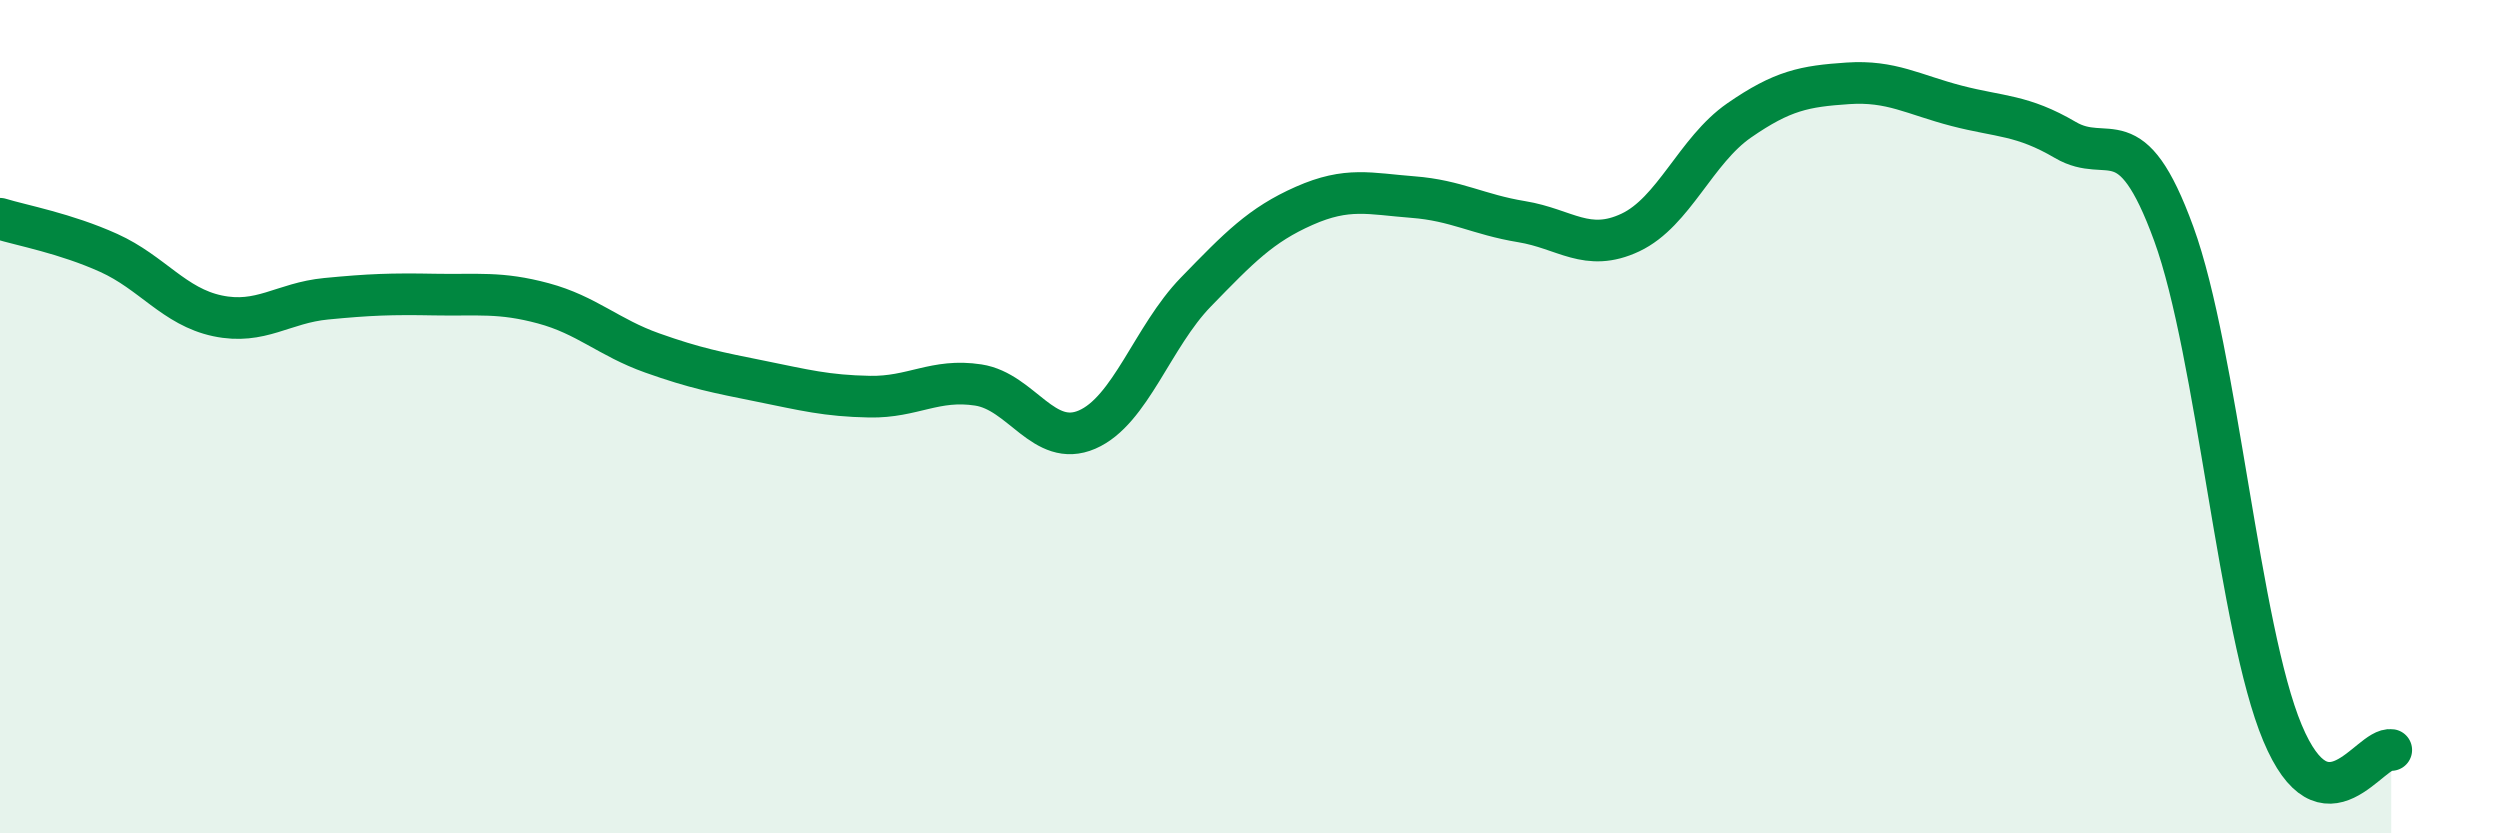
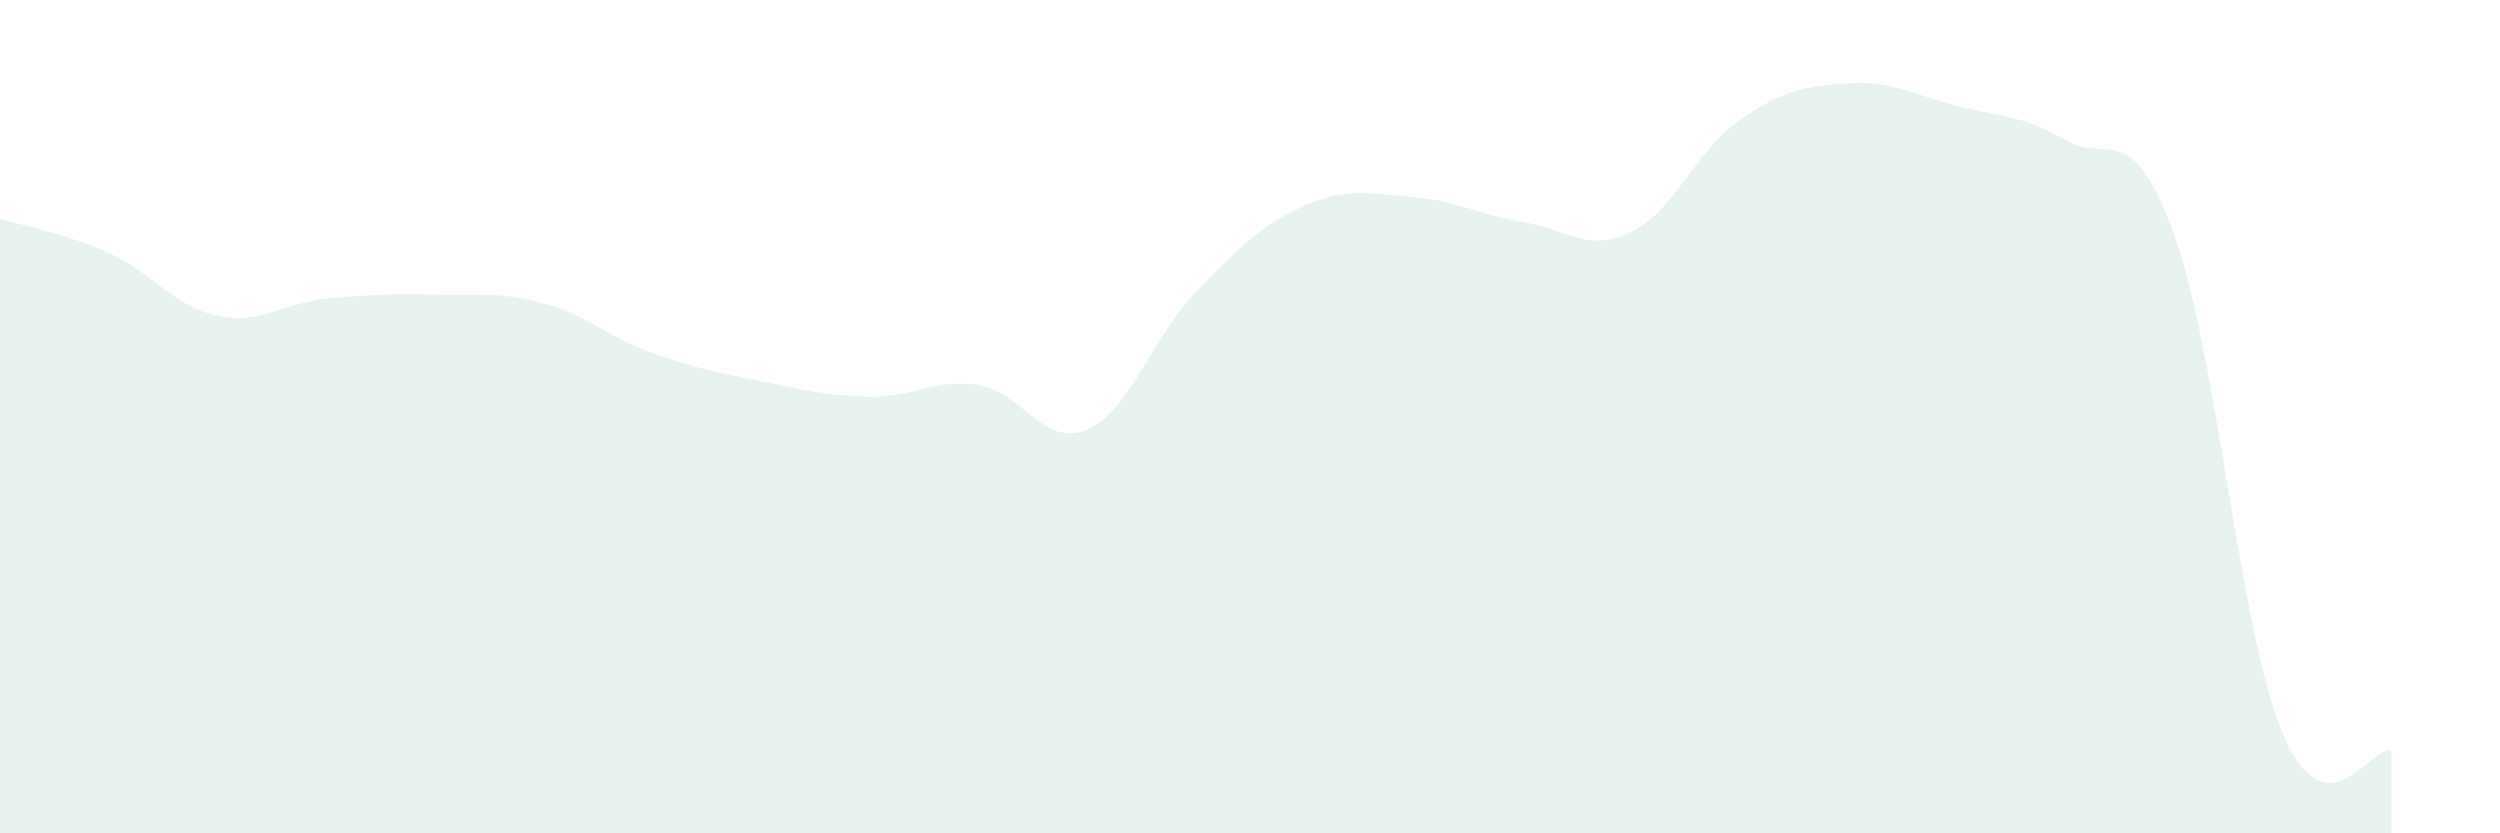
<svg xmlns="http://www.w3.org/2000/svg" width="60" height="20" viewBox="0 0 60 20">
  <path d="M 0,5.25 C 0.52,5.41 1.57,5.6 2.61,6.07 C 3.65,6.54 4.18,7.36 5.22,7.58 C 6.26,7.8 6.79,7.27 7.83,7.17 C 8.87,7.07 9.39,7.05 10.43,7.07 C 11.47,7.09 12,7 13.04,7.28 C 14.08,7.56 14.61,8.1 15.65,8.47 C 16.69,8.84 17.22,8.94 18.26,9.15 C 19.3,9.36 19.83,9.5 20.87,9.52 C 21.91,9.54 22.44,9.08 23.48,9.24 C 24.52,9.4 25.05,10.76 26.09,10.31 C 27.13,9.86 27.66,8.08 28.7,7.01 C 29.74,5.94 30.26,5.4 31.3,4.94 C 32.34,4.48 32.87,4.65 33.91,4.73 C 34.95,4.81 35.48,5.15 36.52,5.32 C 37.56,5.49 38.09,6.07 39.13,5.58 C 40.17,5.09 40.7,3.61 41.74,2.89 C 42.78,2.17 43.31,2.07 44.35,2 C 45.39,1.93 45.92,2.27 46.96,2.54 C 48,2.81 48.53,2.75 49.57,3.36 C 50.61,3.97 51.13,2.76 52.17,5.61 C 53.21,8.46 53.74,15.11 54.78,17.59 C 55.82,20.07 56.87,17.92 57.39,18L57.39 20L0 20Z" fill="#008740" opacity="0.1" stroke-linecap="round" stroke-linejoin="round" />
-   <path d="M 0,5.25 C 0.52,5.41 1.57,5.6 2.61,6.07 C 3.65,6.54 4.18,7.36 5.22,7.58 C 6.26,7.8 6.79,7.27 7.83,7.17 C 8.87,7.07 9.39,7.05 10.43,7.07 C 11.47,7.09 12,7 13.04,7.28 C 14.08,7.56 14.61,8.1 15.65,8.47 C 16.69,8.84 17.22,8.94 18.26,9.15 C 19.3,9.36 19.83,9.5 20.87,9.52 C 21.91,9.54 22.44,9.08 23.48,9.24 C 24.52,9.4 25.05,10.76 26.09,10.31 C 27.13,9.86 27.66,8.08 28.7,7.01 C 29.74,5.94 30.26,5.4 31.3,4.94 C 32.34,4.48 32.87,4.65 33.91,4.73 C 34.95,4.81 35.48,5.15 36.52,5.32 C 37.56,5.49 38.09,6.07 39.13,5.58 C 40.17,5.09 40.7,3.61 41.74,2.89 C 42.78,2.17 43.31,2.07 44.35,2 C 45.39,1.93 45.92,2.27 46.96,2.54 C 48,2.81 48.53,2.75 49.57,3.36 C 50.61,3.97 51.13,2.76 52.17,5.61 C 53.21,8.46 53.74,15.11 54.78,17.59 C 55.82,20.07 56.87,17.92 57.39,18" stroke="#008740" stroke-width="1" fill="none" stroke-linecap="round" stroke-linejoin="round" />
</svg>